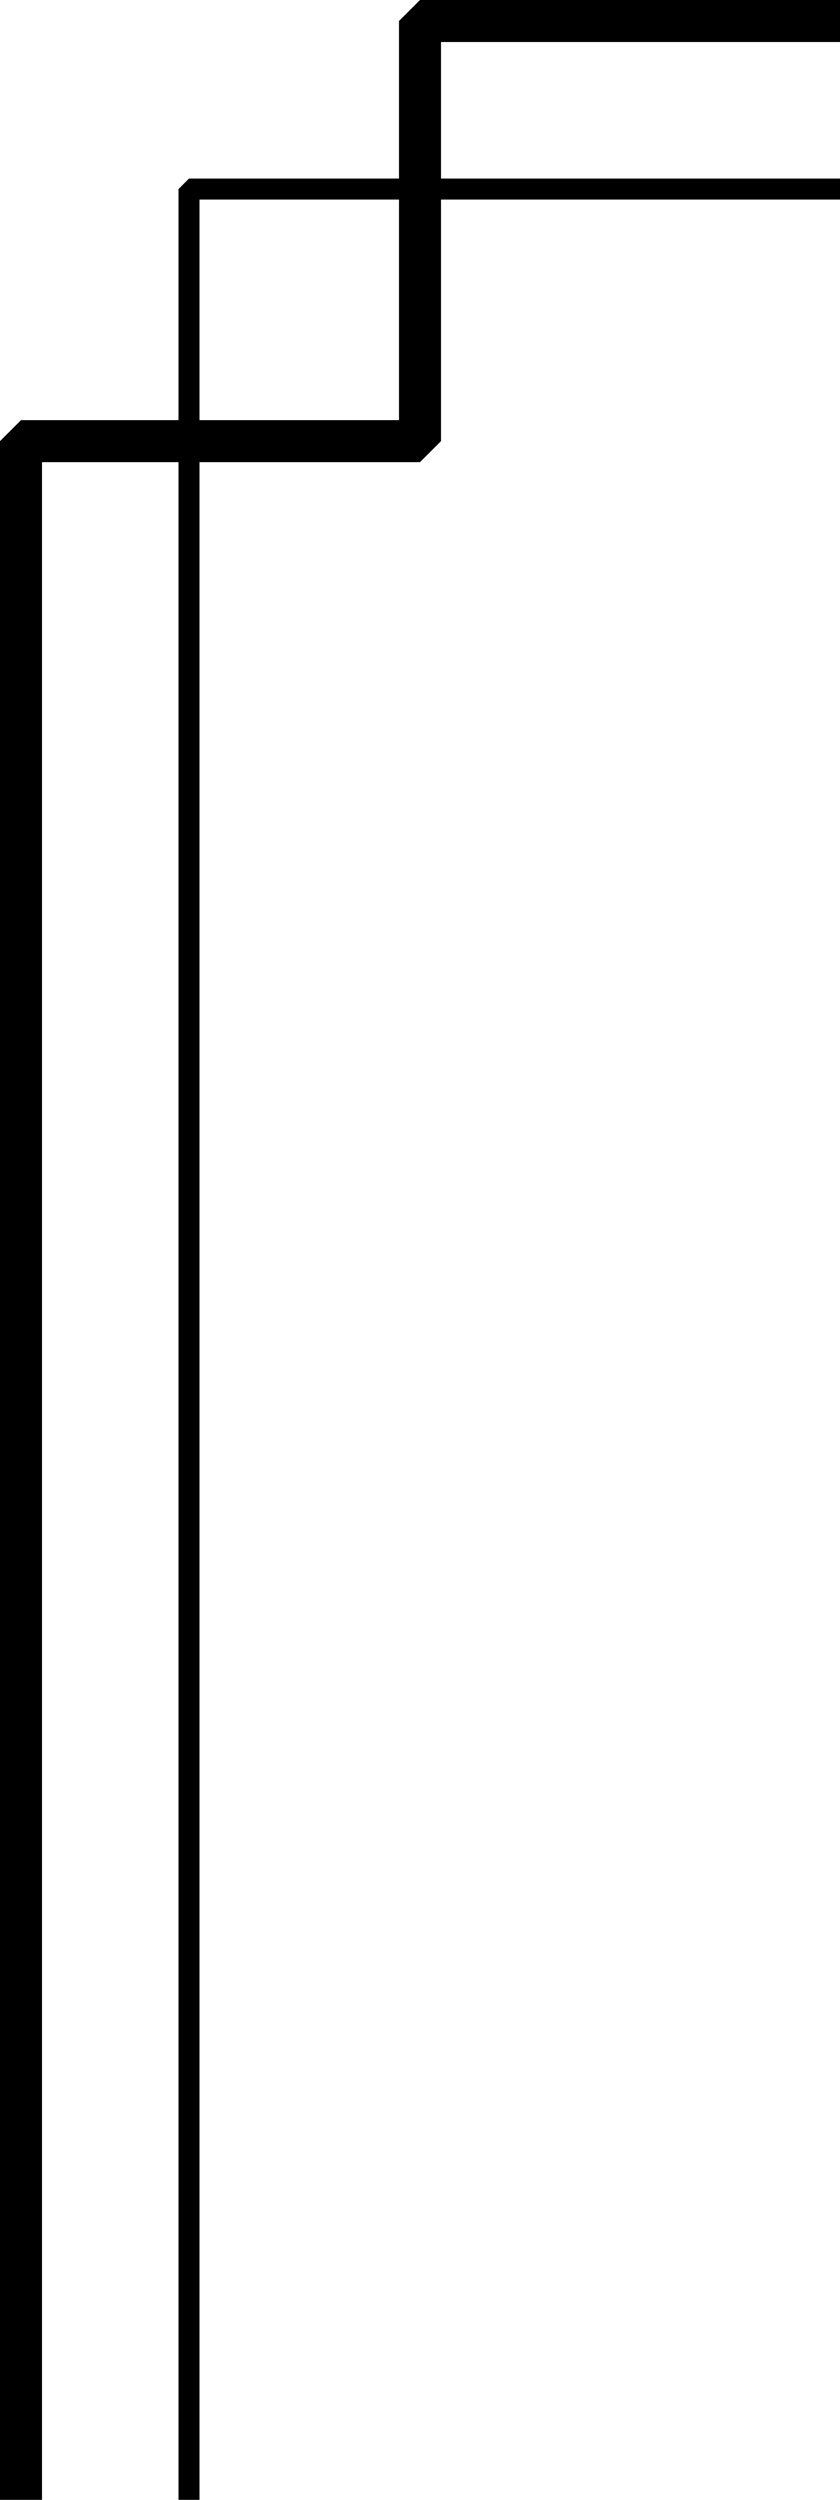
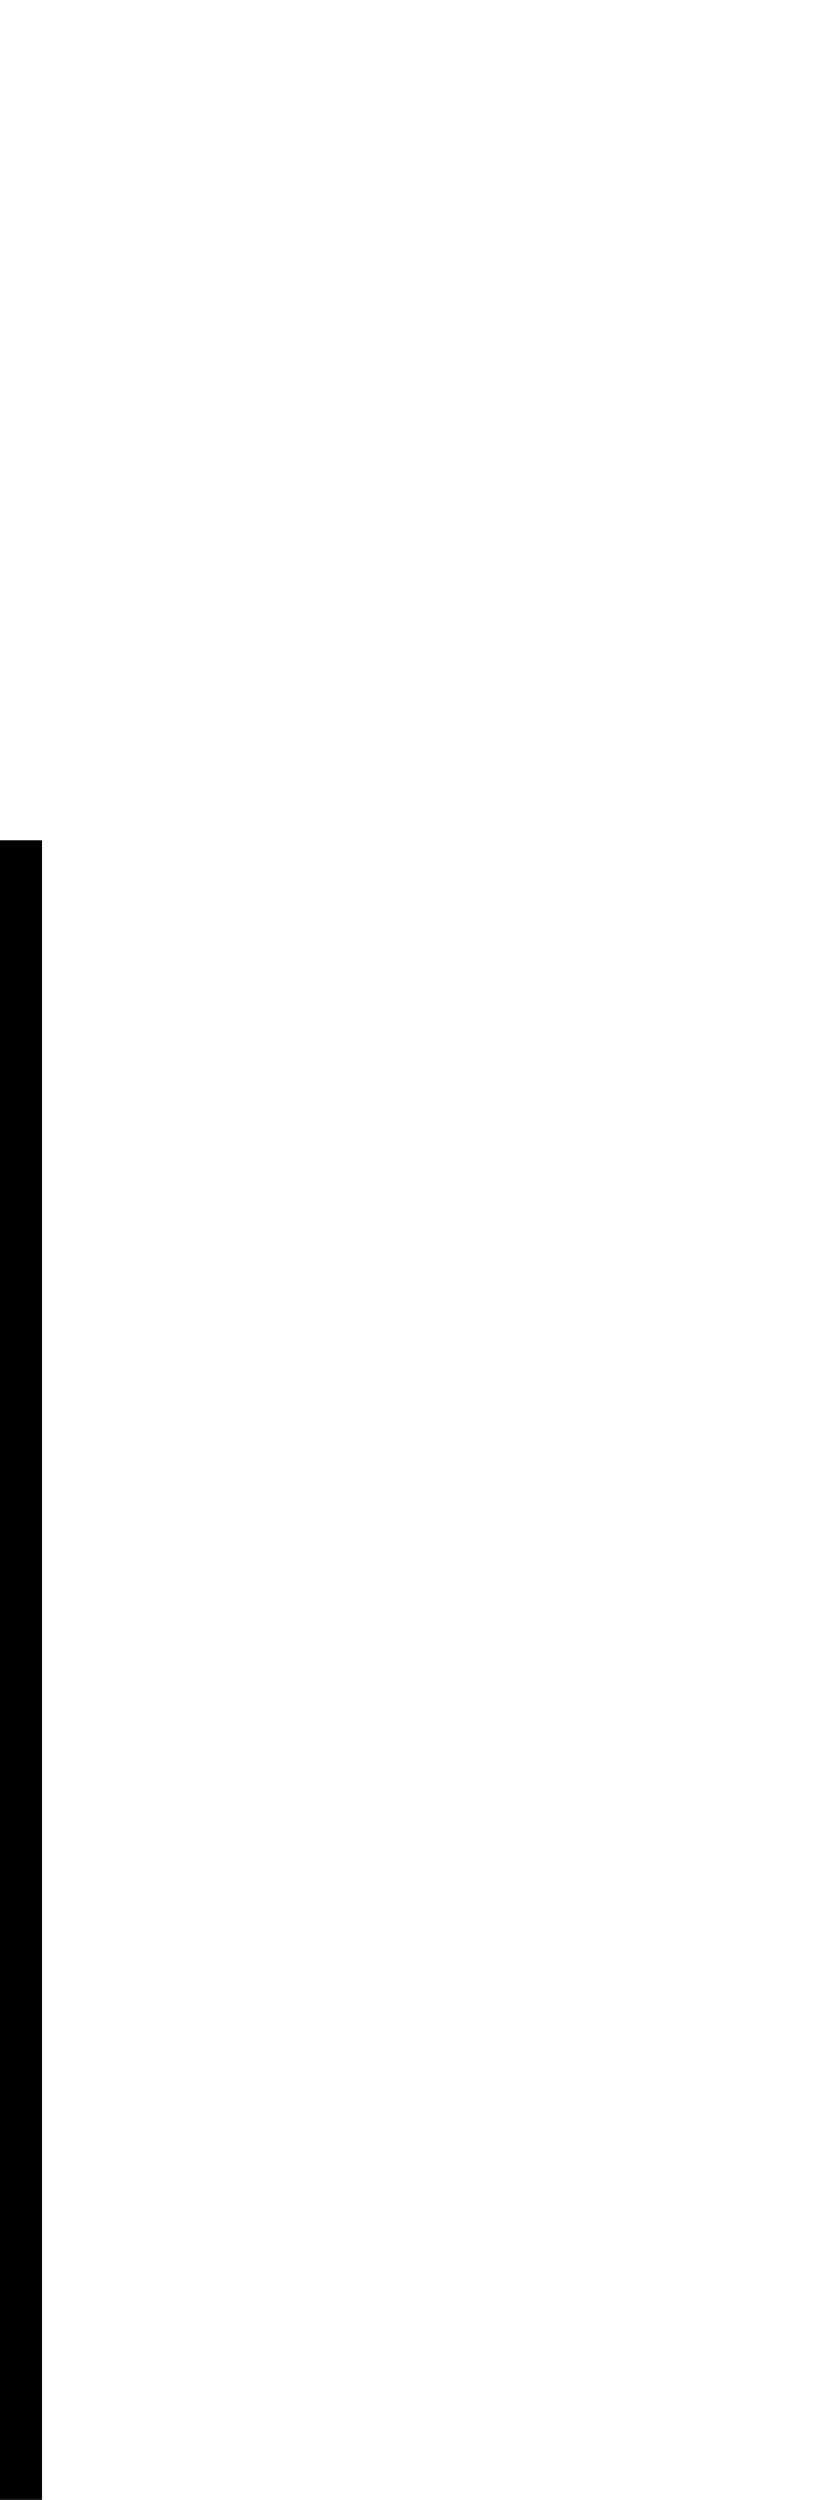
<svg xmlns="http://www.w3.org/2000/svg" width="40" height="119" version="1.2">
  <g fill="none" fill-rule="evenodd" stroke="#000" stroke-linejoin="bevel" font-family="'Sans Serif'" font-size="12.5" font-weight="400">
    <path stroke-width="2" d="M1 40v79" />
-     <path d="M9 119V40" vector-effect="non-scaling-stroke" />
-     <path stroke-linejoin="miter" stroke-miterlimit="2" stroke-width="2" d="M1 40V21h19V1h20" />
-     <path d="M9 40V9h31" vector-effect="non-scaling-stroke" />
  </g>
</svg>